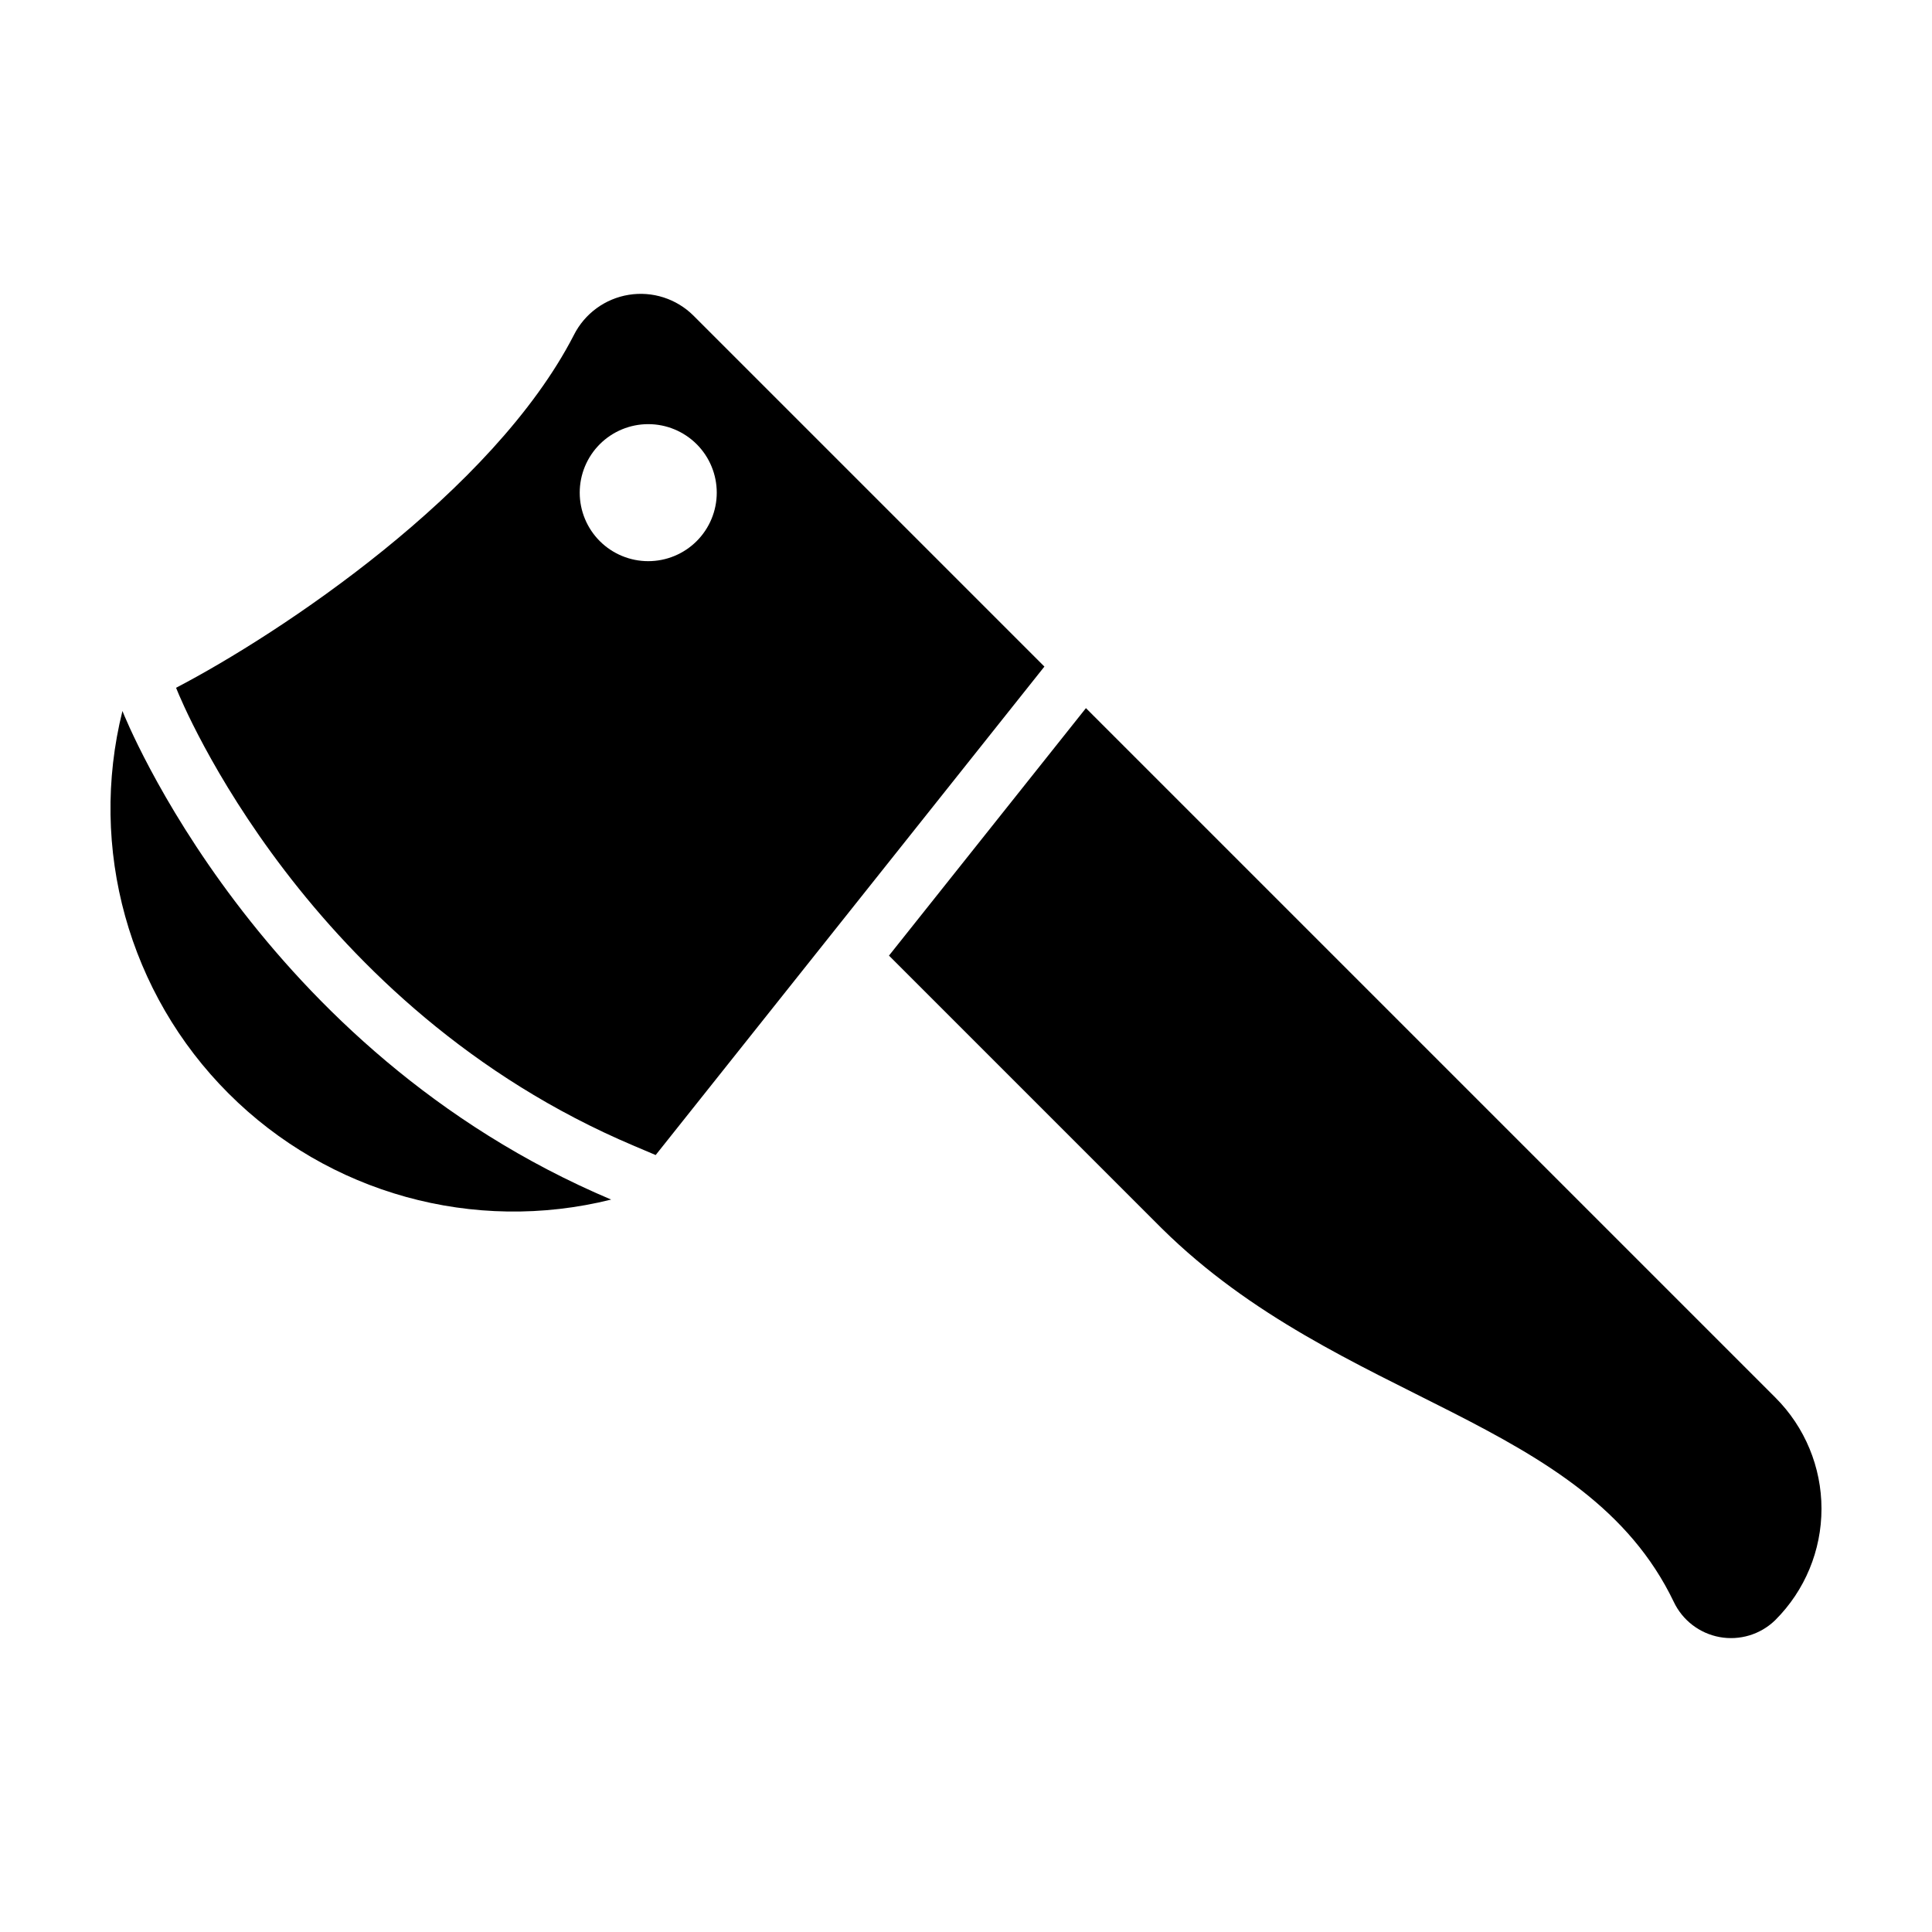
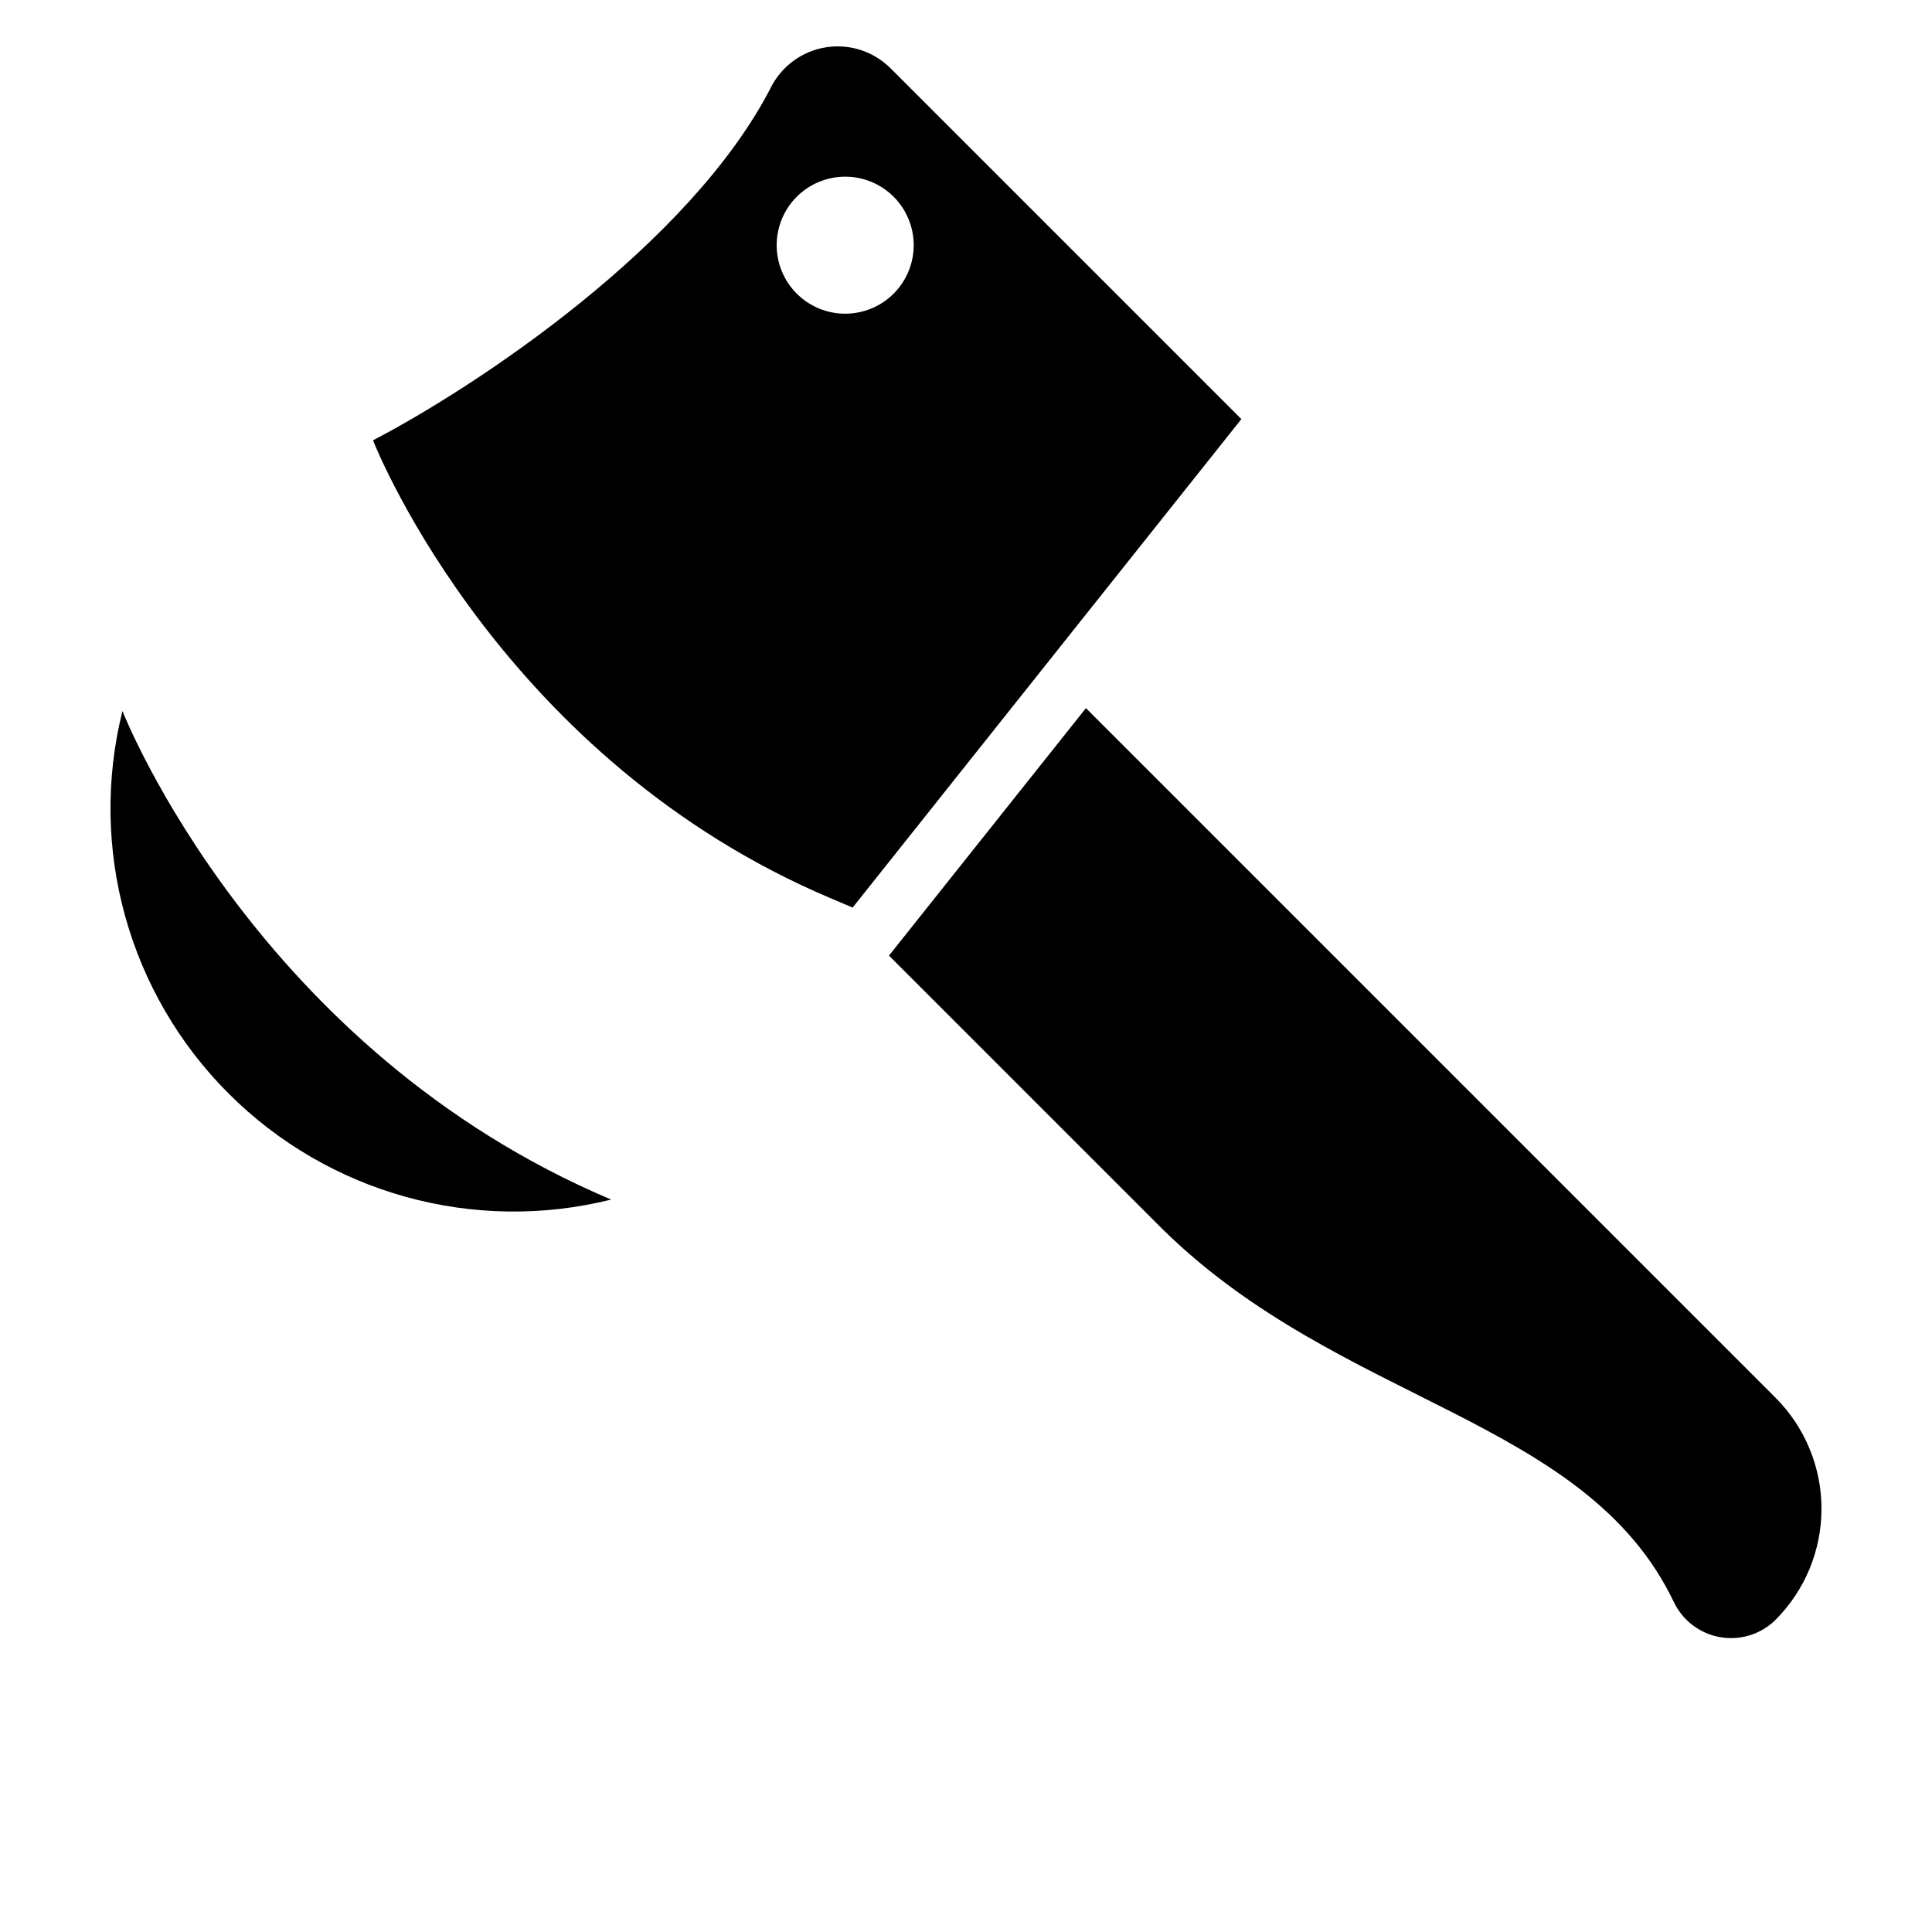
<svg xmlns="http://www.w3.org/2000/svg" fill="#000000" width="800px" height="800px" version="1.1" viewBox="144 144 512 512">
-   <path d="m305.96 461.9c-36.387 9.07-74.863-1.598-101.38-28.109-26.52-26.508-37.195-64.984-28.133-101.37 0.73 1.824 35.926 89.906 129.52 129.48zm73.629-64.656 72.359 72.359c47.305 46.668 112.11 49.91 135.62 98.914 2.309 4.871 6.82 8.34 12.125 9.32 5.305 0.98 10.758-0.648 14.656-4.379l0.18-0.18c7.805-7.812 12.188-18.406 12.184-29.445 0-11.043-4.391-21.633-12.199-29.441l-182.73-182.73zm-83.5-164.47c2.859-5.672 8.262-9.629 14.535-10.645 6.269-1.016 12.645 1.031 17.148 5.512l93.008 93.008-103.02 129.45-5.762-2.445c-86.586-36.617-119.81-117.55-121.18-121l-0.164-0.383c27.492-14.32 84.012-51.801 105.44-93.504zm32.539 28.945c-3.406-3.402-8.023-5.316-12.84-5.316-4.816 0-9.434 1.914-12.84 5.316-3.402 3.406-5.316 8.023-5.316 12.84 0 4.816 1.914 9.434 5.316 12.84 3.406 3.402 8.023 5.316 12.84 5.316 4.816 0 9.434-1.914 12.84-5.316 3.406-3.406 5.32-8.023 5.32-12.84 0-4.816-1.914-9.434-5.32-12.84z" />
+   <path d="m305.96 461.9c-36.387 9.07-74.863-1.598-101.38-28.109-26.52-26.508-37.195-64.984-28.133-101.37 0.73 1.824 35.926 89.906 129.52 129.48zm73.629-64.656 72.359 72.359c47.305 46.668 112.11 49.91 135.62 98.914 2.309 4.871 6.82 8.34 12.125 9.32 5.305 0.98 10.758-0.648 14.656-4.379l0.18-0.18c7.805-7.812 12.188-18.406 12.184-29.445 0-11.043-4.391-21.633-12.199-29.441l-182.73-182.73m-83.5-164.47c2.859-5.672 8.262-9.629 14.535-10.645 6.269-1.016 12.645 1.031 17.148 5.512l93.008 93.008-103.02 129.45-5.762-2.445c-86.586-36.617-119.81-117.55-121.18-121l-0.164-0.383c27.492-14.32 84.012-51.801 105.44-93.504zm32.539 28.945c-3.406-3.402-8.023-5.316-12.84-5.316-4.816 0-9.434 1.914-12.84 5.316-3.402 3.406-5.316 8.023-5.316 12.84 0 4.816 1.914 9.434 5.316 12.84 3.406 3.402 8.023 5.316 12.84 5.316 4.816 0 9.434-1.914 12.84-5.316 3.406-3.406 5.32-8.023 5.32-12.84 0-4.816-1.914-9.434-5.32-12.84z" />
</svg>